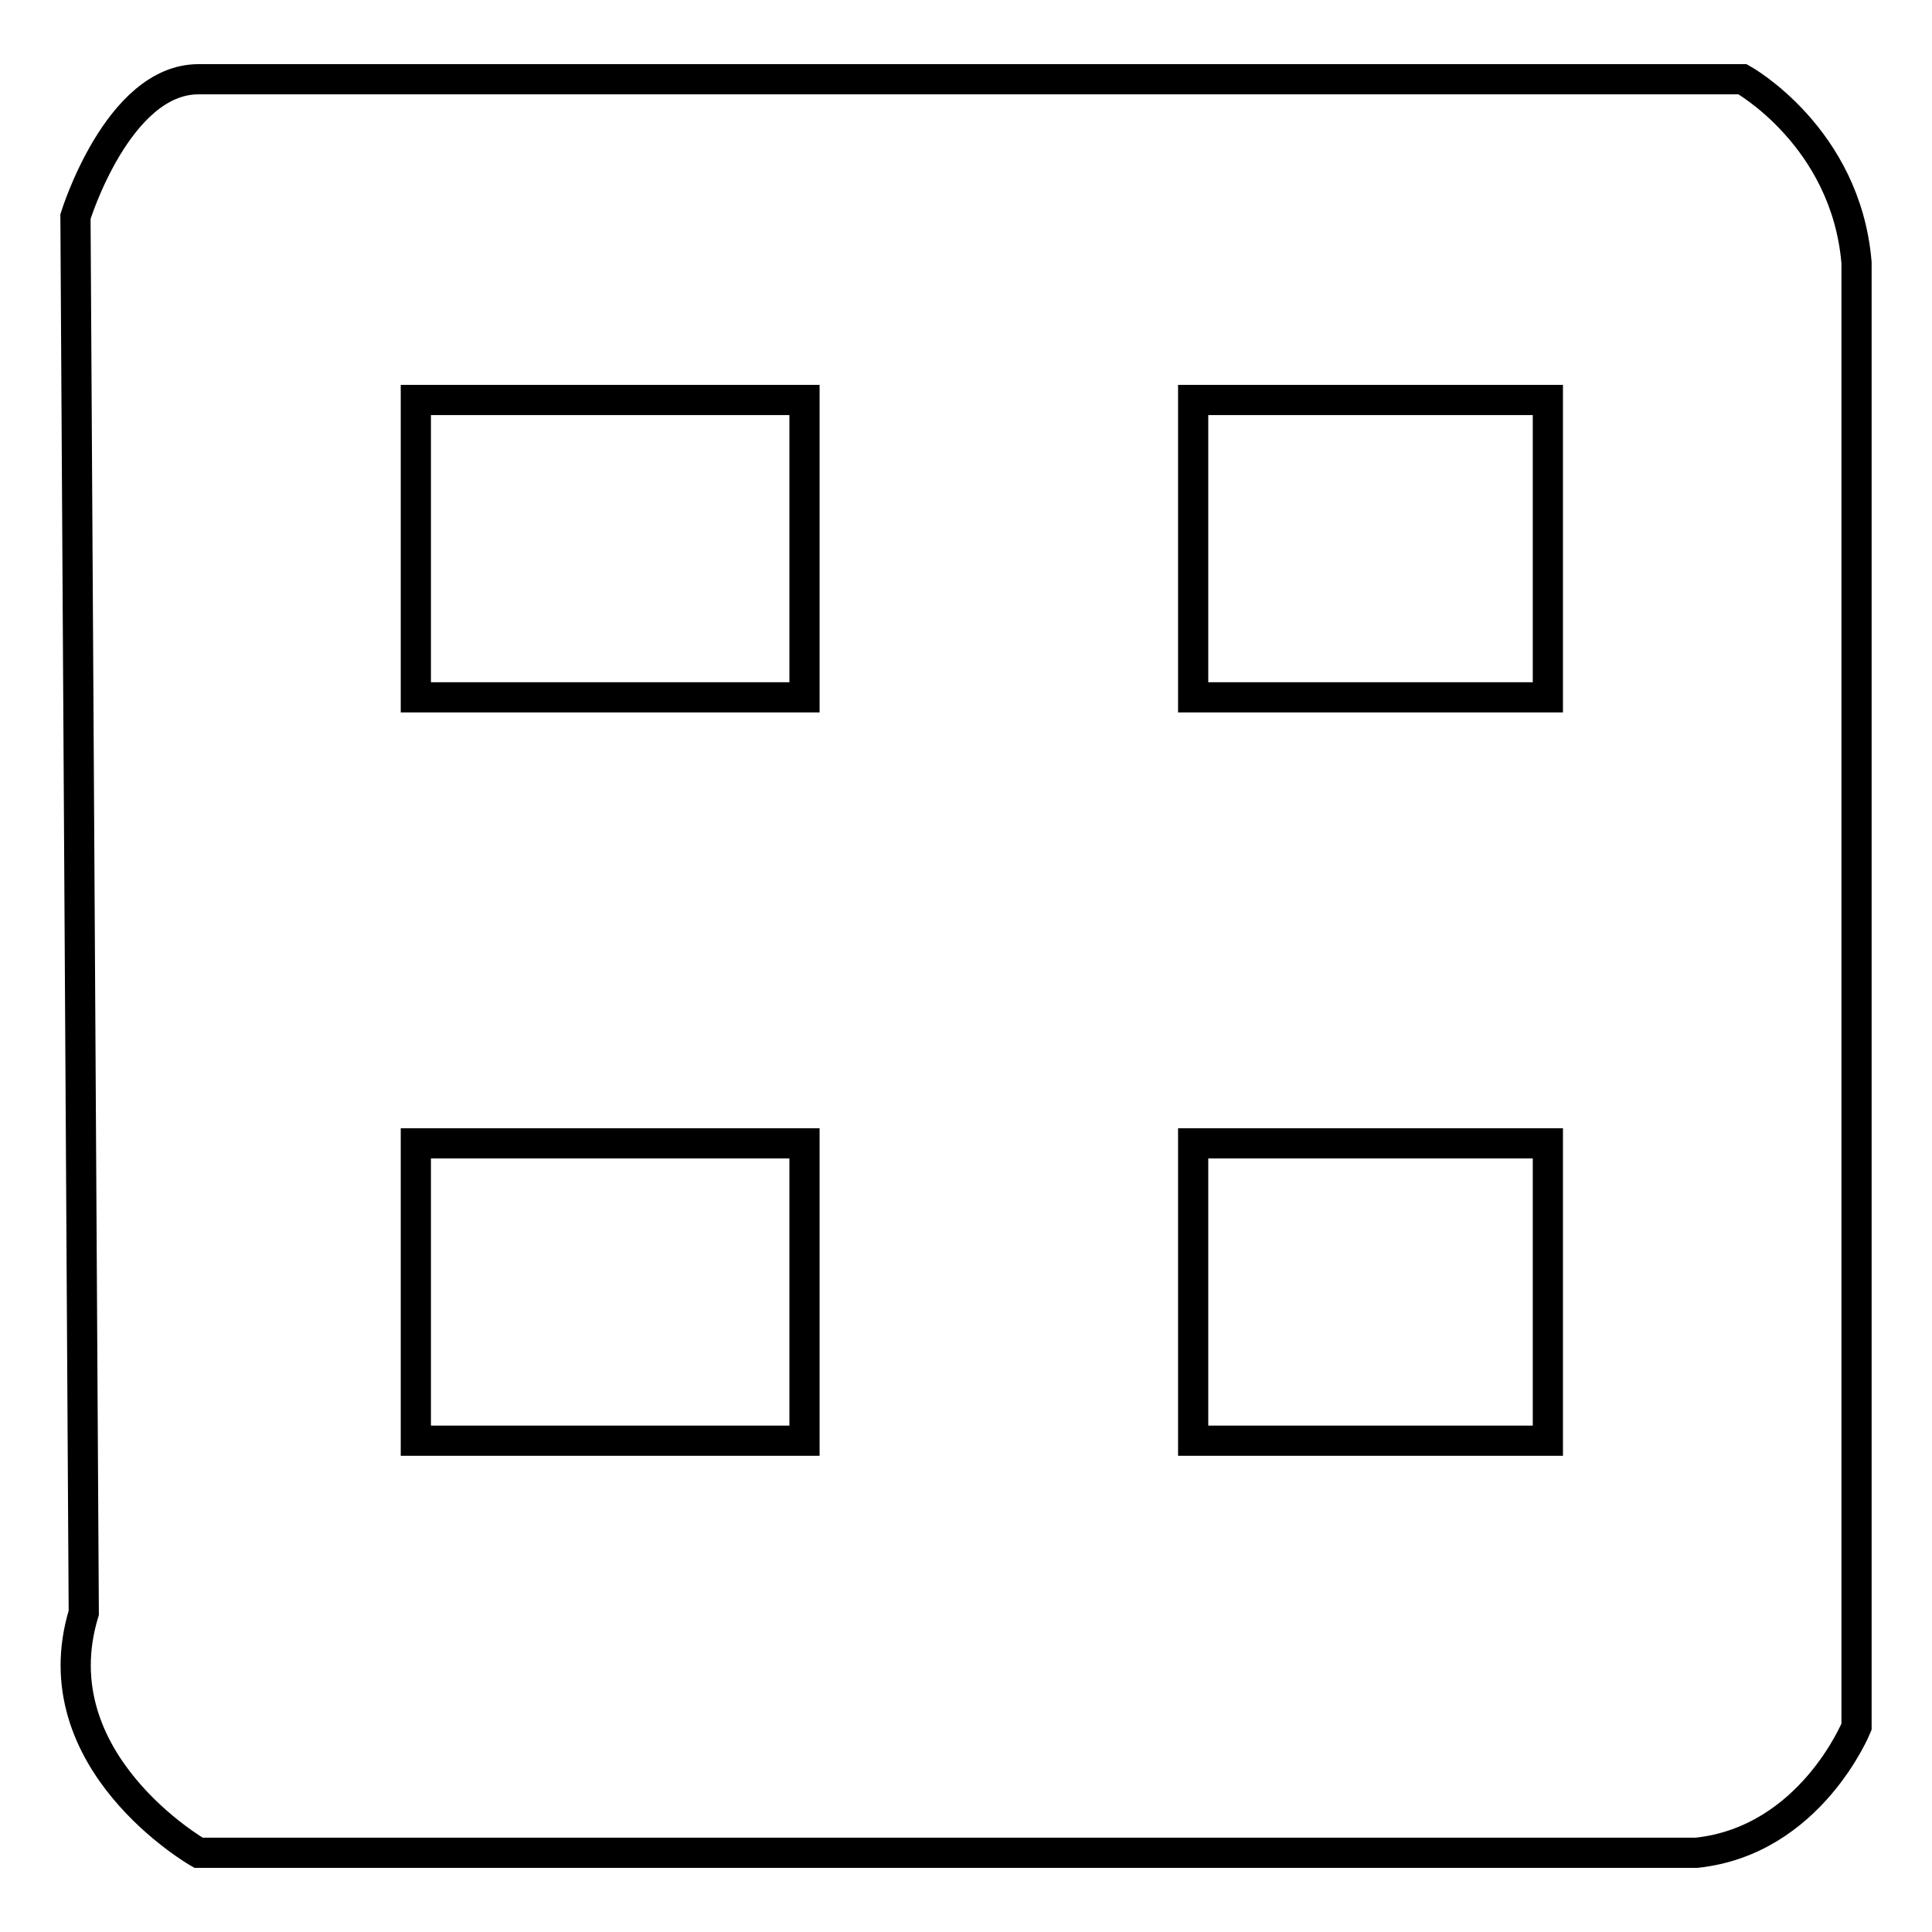
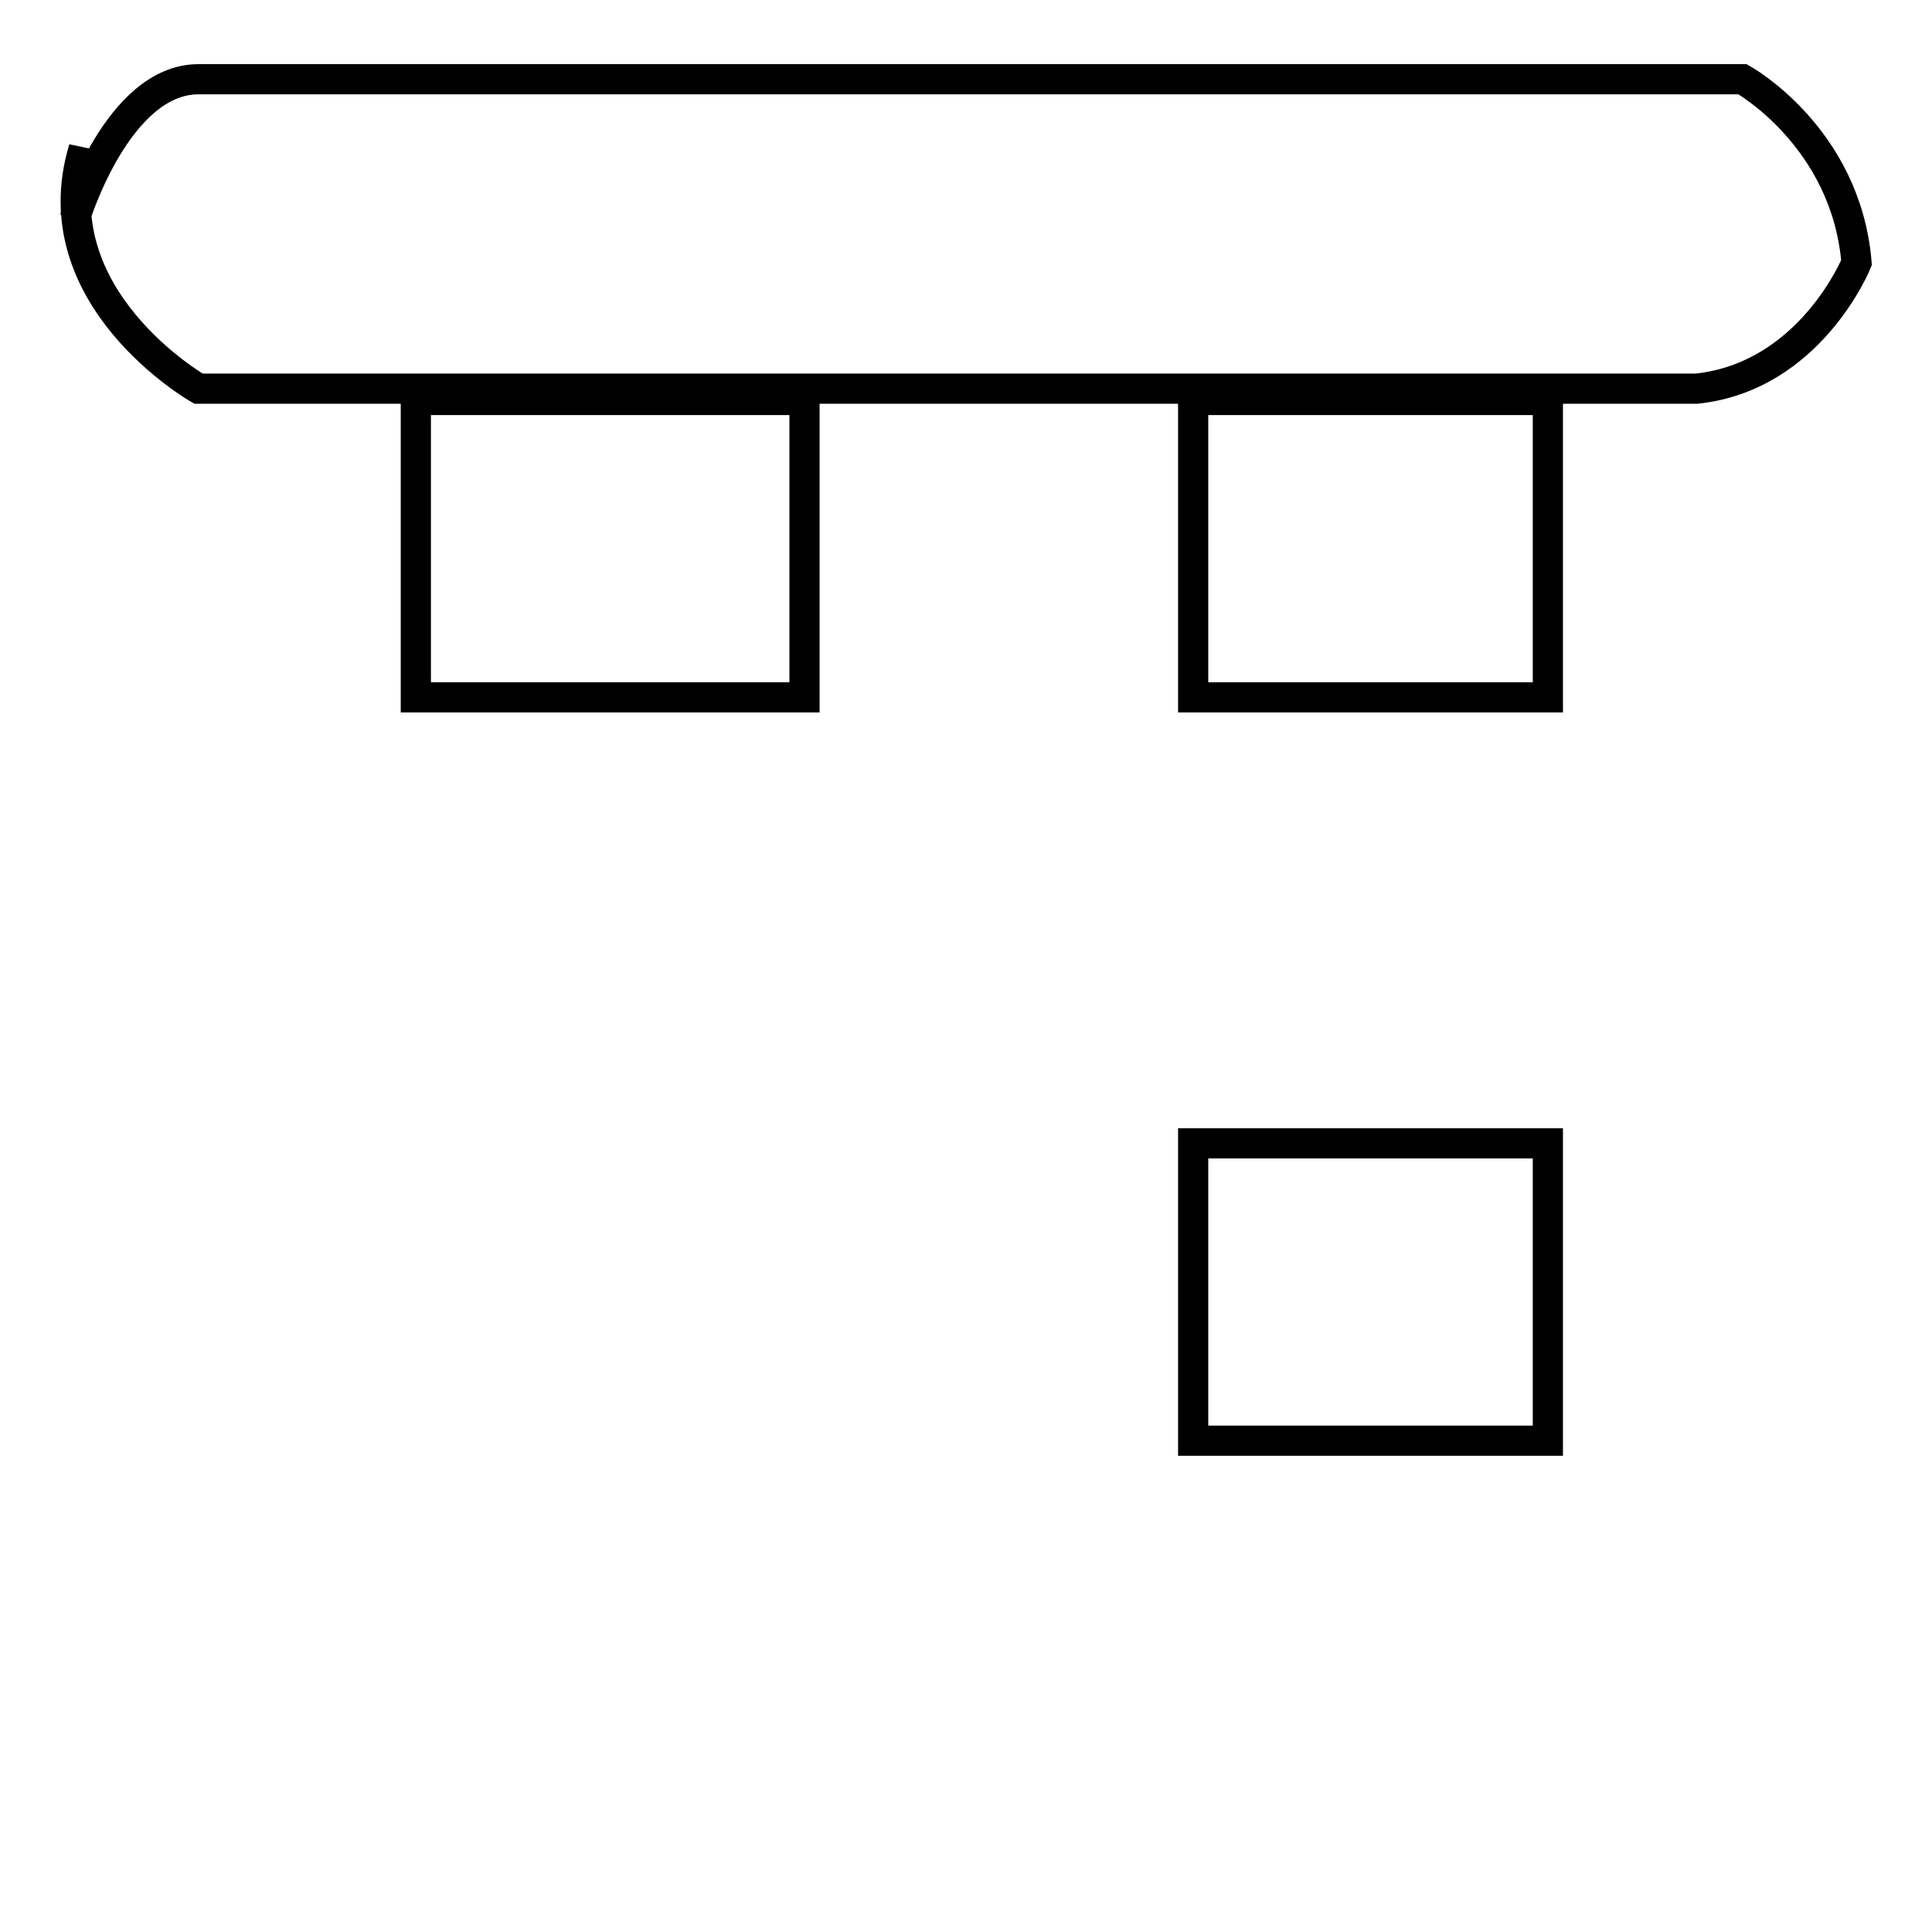
<svg xmlns="http://www.w3.org/2000/svg" version="1.1" x="0px" y="0px" viewBox="0 0 256 256" enable-background="new 0 0 256 256" xml:space="preserve">
  <g>
    <g>
-       <path stroke-width="4" fill-opacity="0" stroke="#000000" d="M26.3,10.5h204.6c0,0,13.7,7.6,15.1,24.3v194c0,0-6.1,15.1-21.2,16.7H26.3c0,0-21.2-12.1-15.2-31.8L10,28.7C10,28.7,15.6,10.5,26.3,10.5z" />
+       <path stroke-width="4" fill-opacity="0" stroke="#000000" d="M26.3,10.5h204.6c0,0,13.7,7.6,15.1,24.3c0,0-6.1,15.1-21.2,16.7H26.3c0,0-21.2-12.1-15.2-31.8L10,28.7C10,28.7,15.6,10.5,26.3,10.5z" />
      <path stroke-width="4" fill-opacity="0" stroke="#000000" d="M55.1,53h51.5v39.4H55.1V53z" />
-       <path stroke-width="4" fill-opacity="0" stroke="#000000" d="M55.1,151.5h51.5v39.4H55.1V151.5z" />
      <path stroke-width="4" fill-opacity="0" stroke="#000000" d="M158.1,53h47v39.4h-47V53L158.1,53z" />
      <path stroke-width="4" fill-opacity="0" stroke="#000000" d="M158.1,151.5h47v39.4h-47V151.5L158.1,151.5z" />
    </g>
  </g>
</svg>